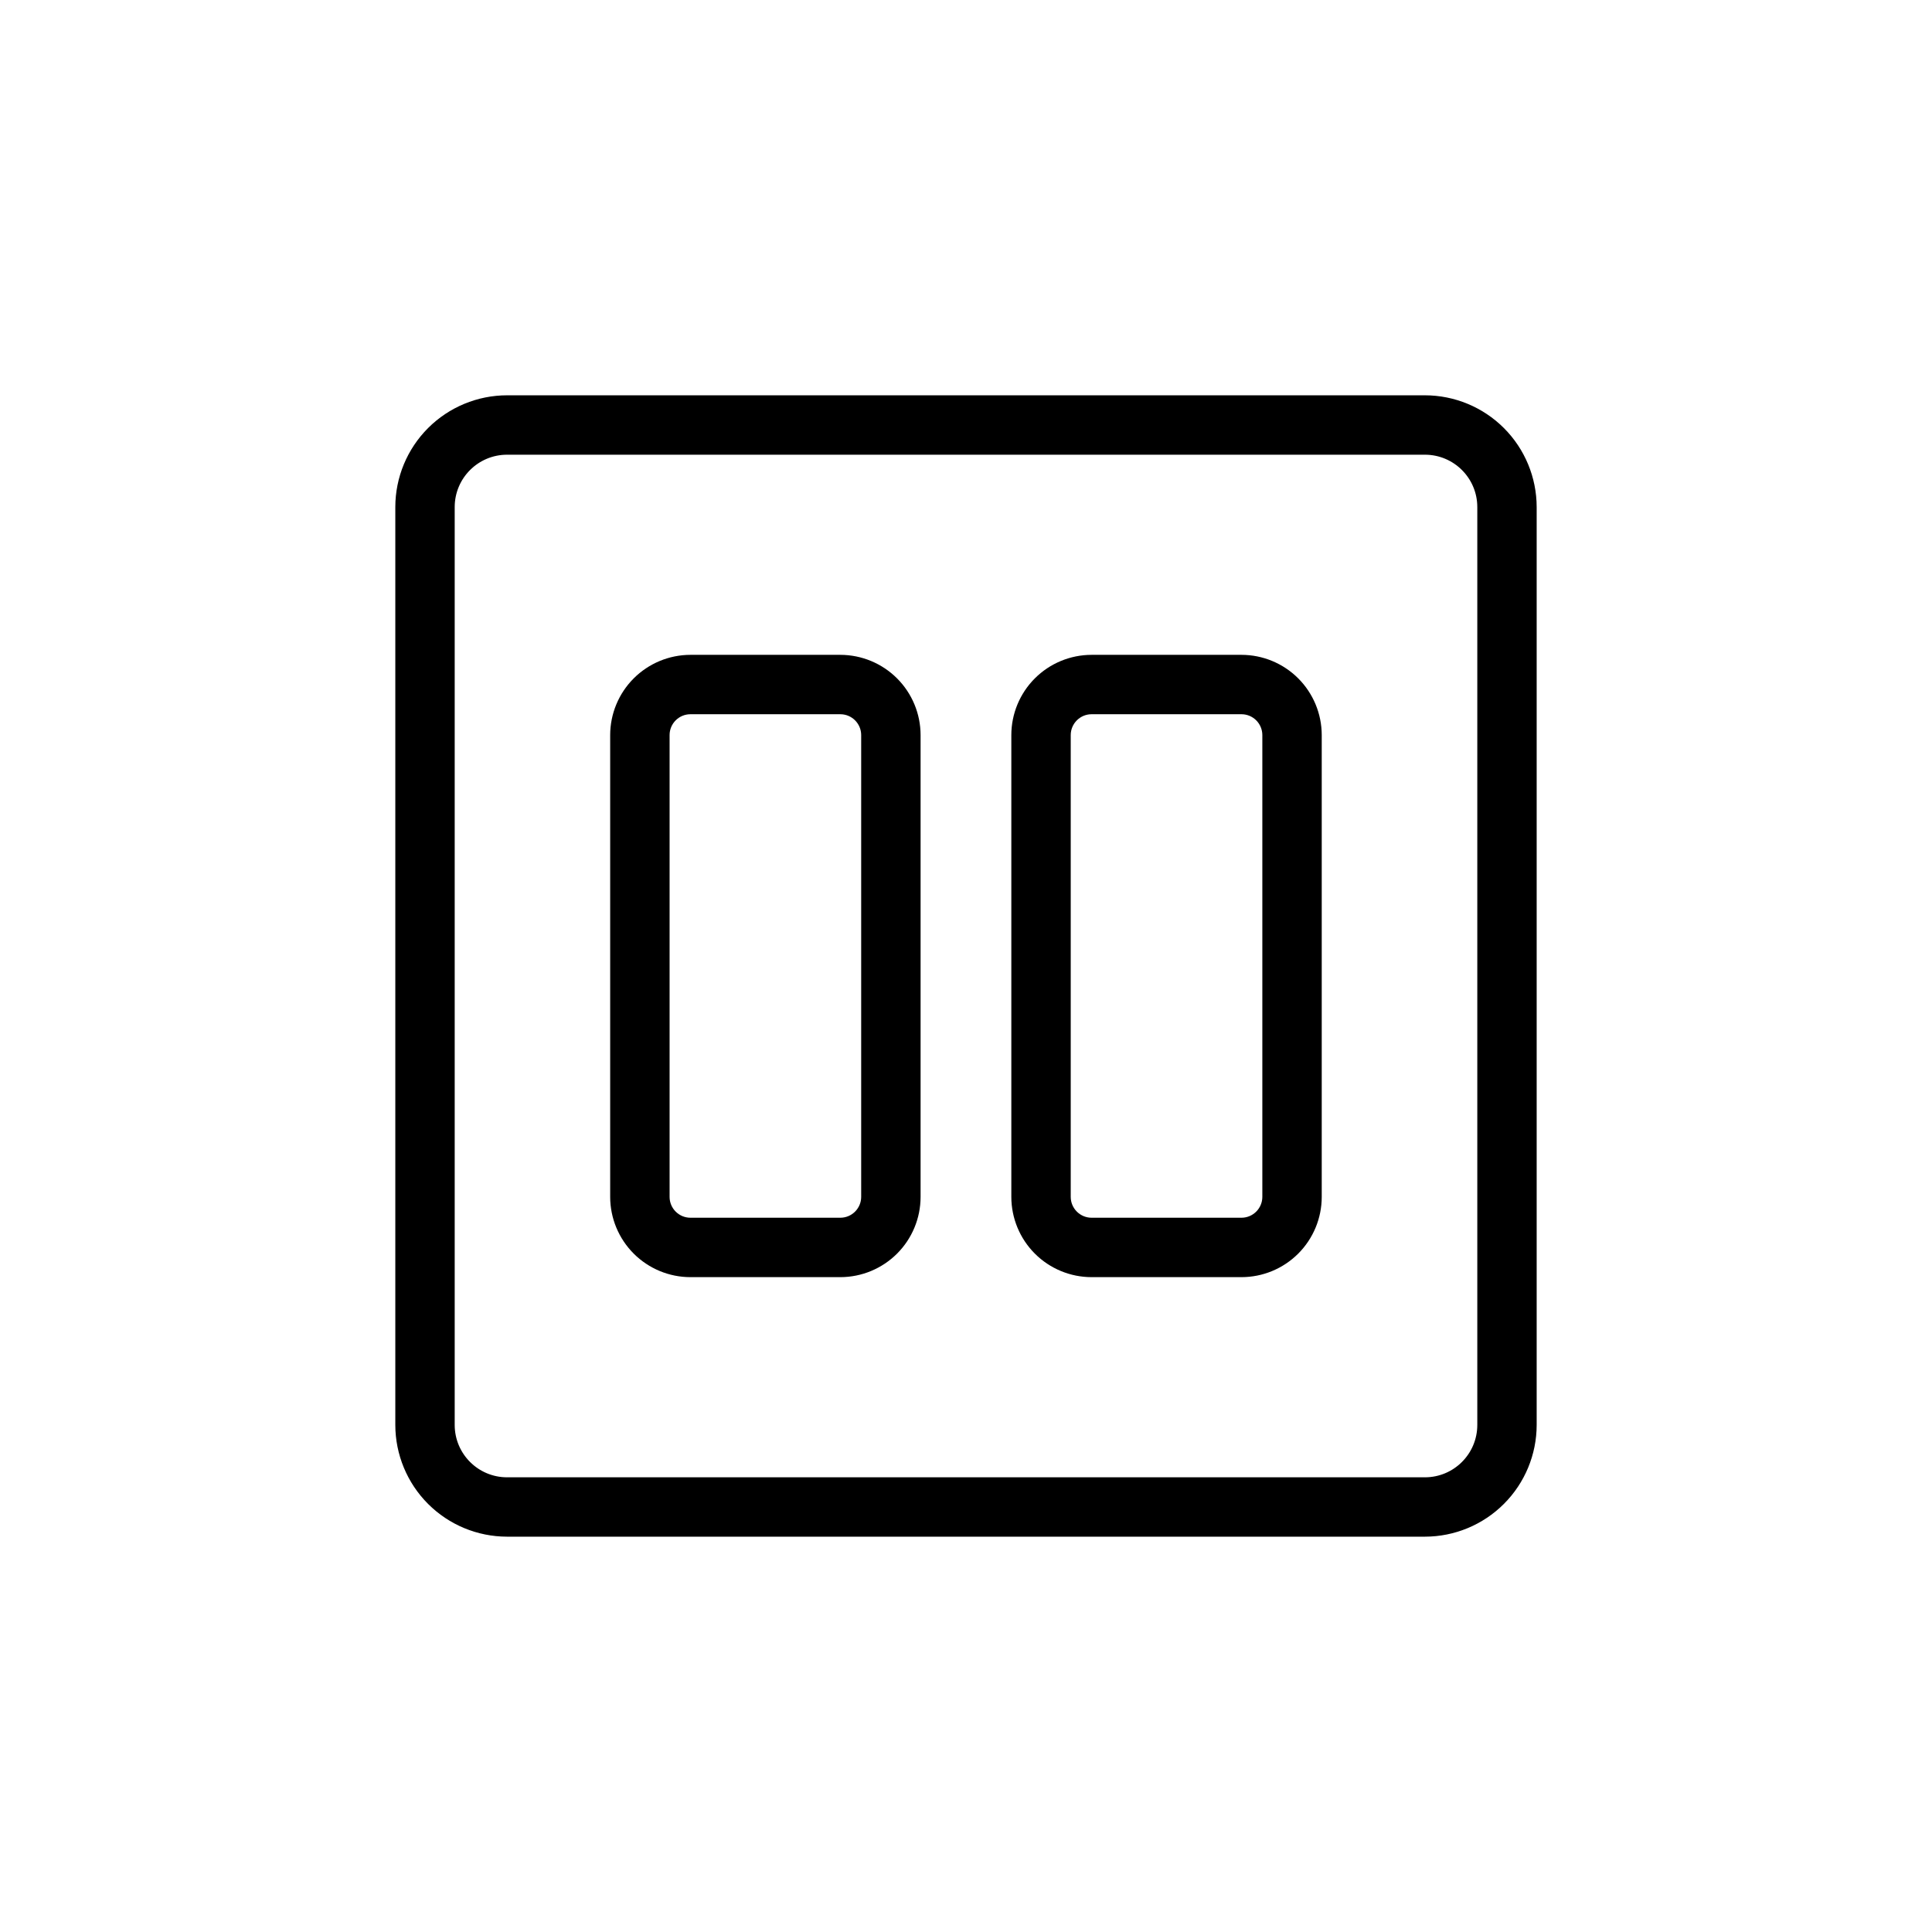
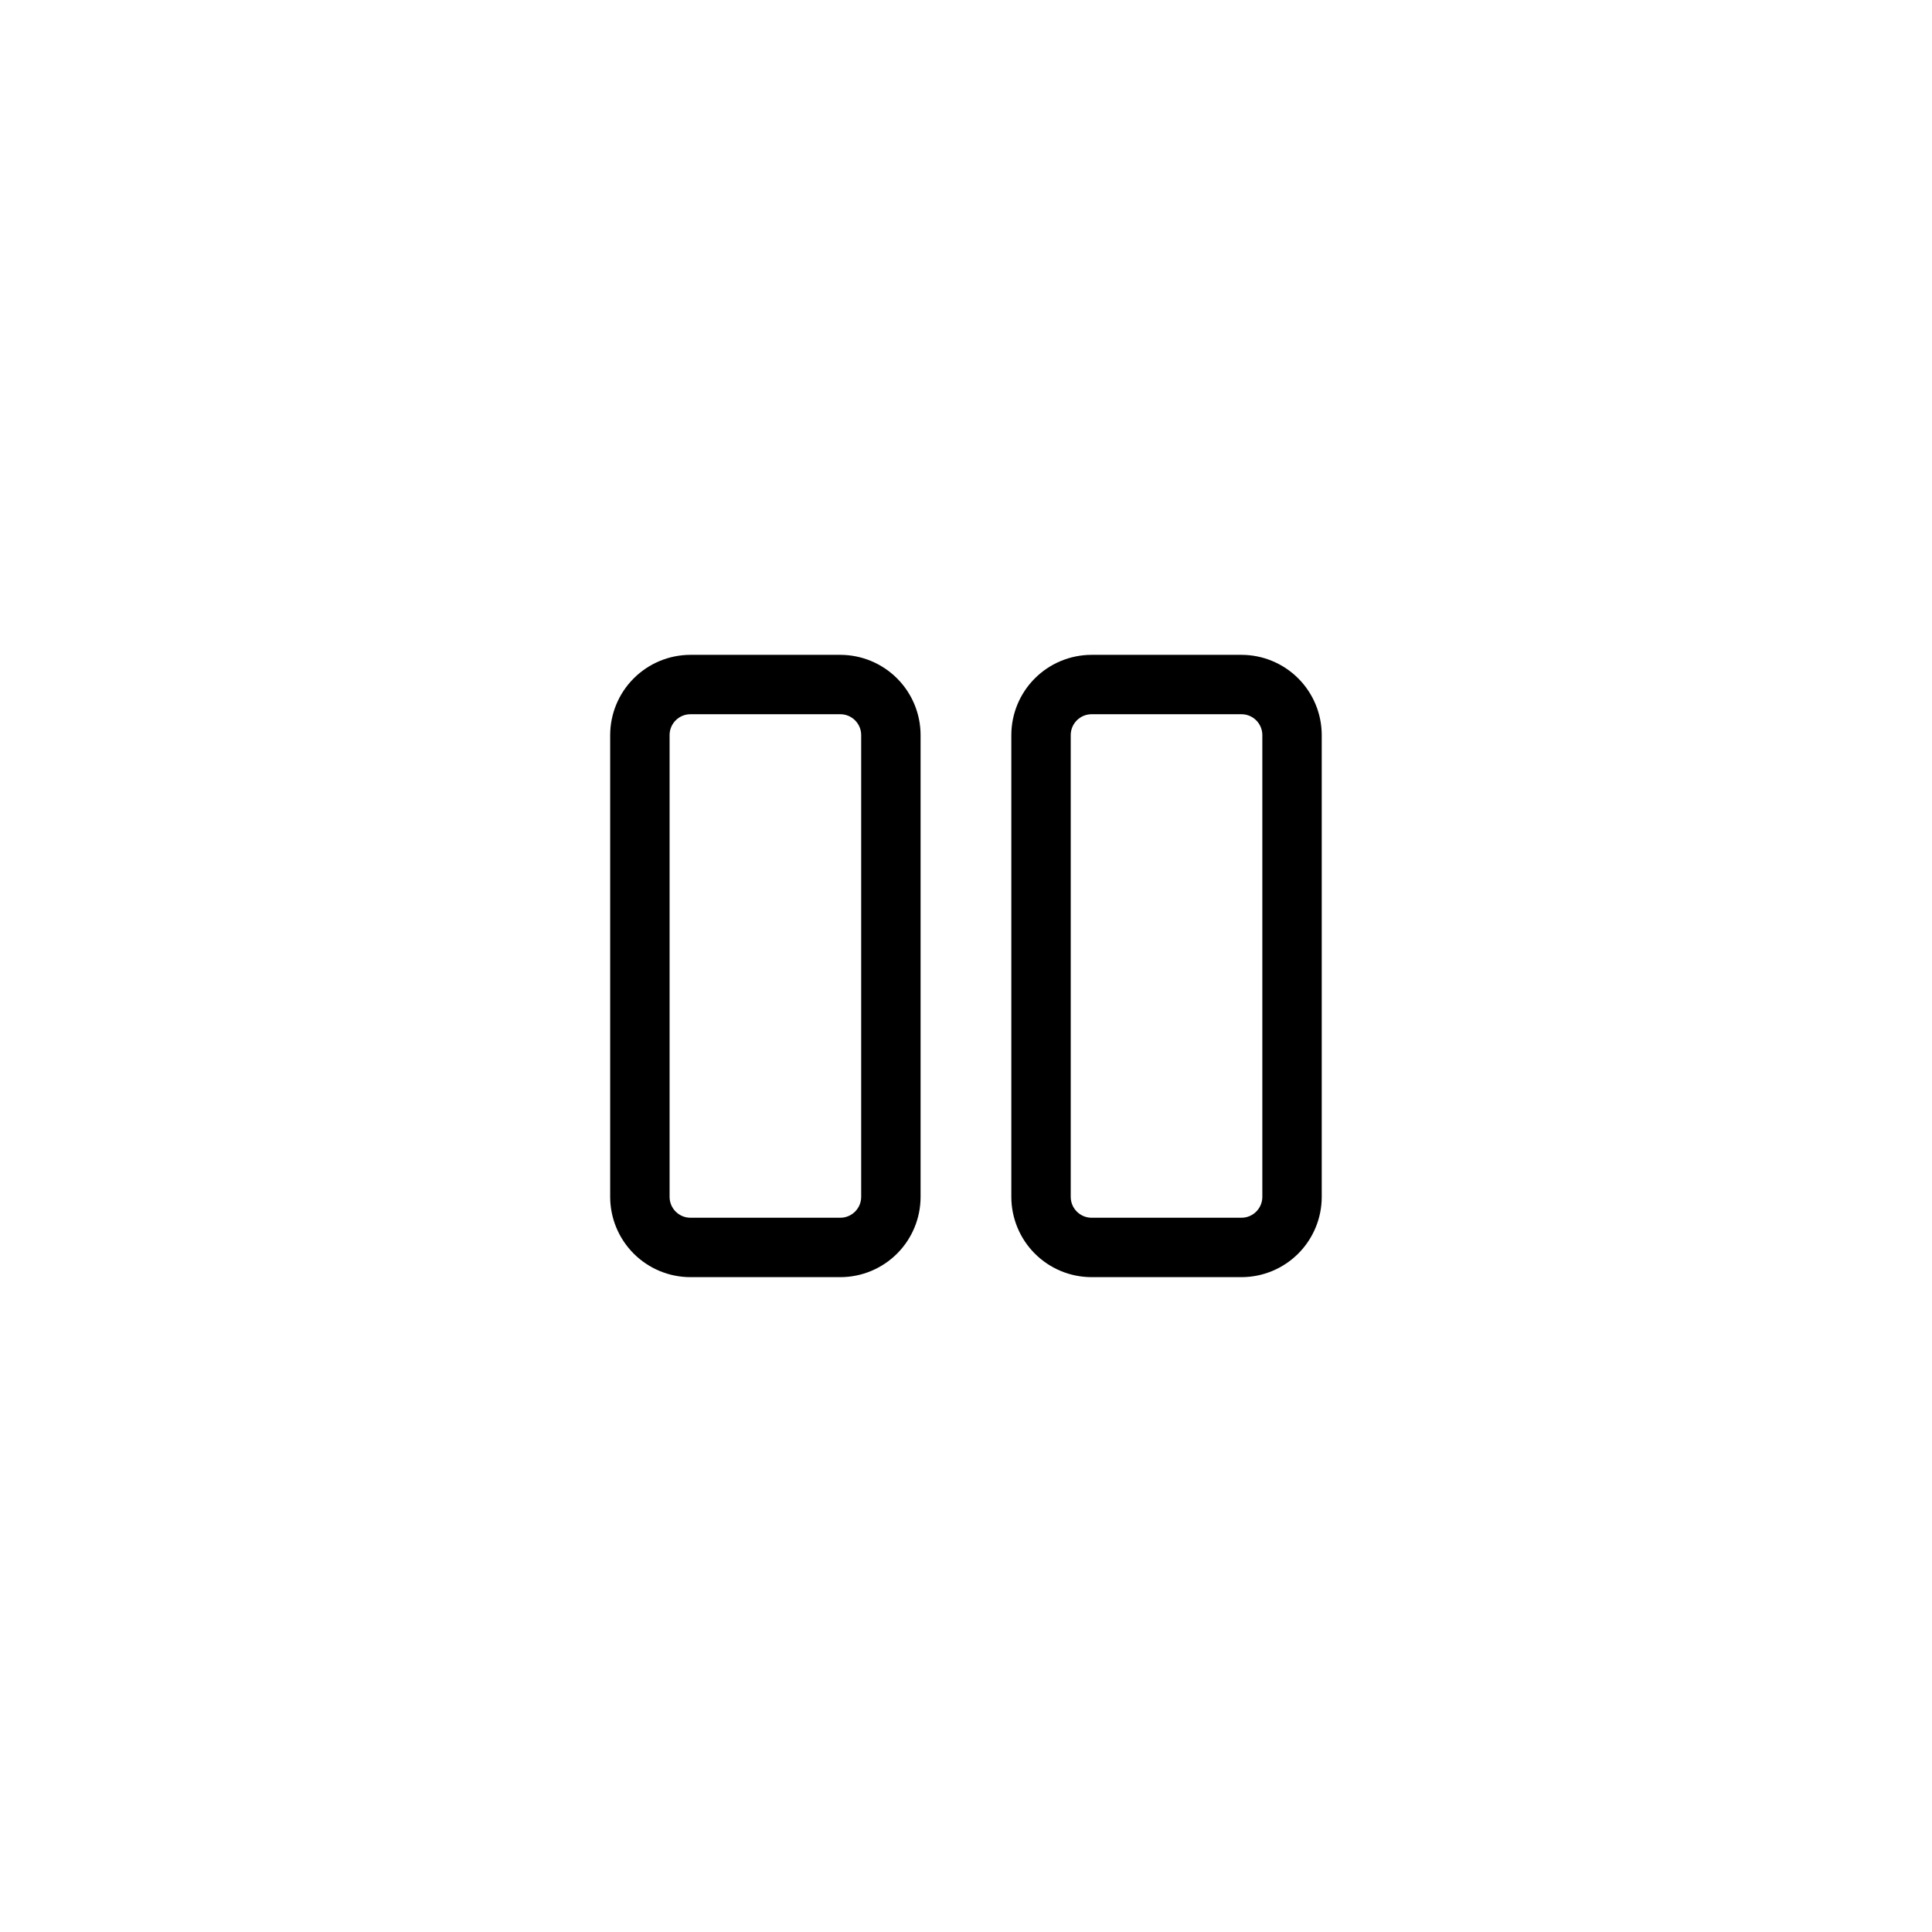
<svg xmlns="http://www.w3.org/2000/svg" fill="#000000" width="800px" height="800px" version="1.1" viewBox="144 144 512 512">
  <g>
-     <path d="m278.38 248.76c-7.852 0.004-15.383 3.129-20.938 8.68-5.551 5.555-8.676 13.086-8.68 20.938v243.25c0.008 7.848 3.133 15.375 8.68 20.926 5.551 5.551 13.078 8.672 20.926 8.68h243.26c7.848-0.008 15.375-3.133 20.922-8.684 5.551-5.547 8.676-13.074 8.684-20.922v-243.25c-0.008-7.852-3.129-15.379-8.676-20.93-5.551-5.555-13.078-8.676-20.93-8.688zm257.12 29.617v243.25c-0.004 7.66-6.215 13.871-13.875 13.875h-243.25c-7.66-0.004-13.871-6.215-13.875-13.875v-243.25c0.004-7.66 6.215-13.871 13.875-13.875h243.25c7.66 0.004 13.871 6.215 13.875 13.875z" />
    <path d="m366.71 317.54h-39.754c-5.633 0.012-11.031 2.254-15.016 6.238-3.984 3.981-6.227 9.383-6.238 15.016v122.41c0.012 5.633 2.254 11.035 6.238 15.02 3.984 3.981 9.383 6.227 15.016 6.234h39.754c5.633-0.008 11.035-2.254 15.02-6.234 3.984-3.984 6.227-9.387 6.234-15.02v-122.41c-0.008-5.633-2.25-11.035-6.234-15.016-3.984-3.984-9.387-6.227-15.02-6.238zm5.512 143.66c-0.012 3.039-2.473 5.5-5.512 5.512h-39.754c-3.039-0.012-5.5-2.473-5.508-5.512v-122.41c0.008-3.039 2.469-5.5 5.508-5.512h39.754c3.039 0.012 5.5 2.473 5.512 5.512z" />
    <path d="m473.02 317.54h-39.754c-5.633 0.008-11.035 2.25-15.02 6.234s-6.227 9.387-6.234 15.02v122.41c0.008 5.633 2.25 11.035 6.234 15.02s9.387 6.227 15.02 6.234h39.754c5.633-0.008 11.035-2.25 15.02-6.234 3.984-3.984 6.227-9.387 6.234-15.02v-122.41c-0.008-5.633-2.25-11.035-6.234-15.02-3.984-3.984-9.387-6.227-15.02-6.234zm5.512 143.66c-0.012 3.039-2.473 5.5-5.512 5.512h-39.754c-3.039-0.012-5.5-2.473-5.512-5.512v-122.41c0.012-3.039 2.473-5.5 5.512-5.512h39.754c3.039 0.012 5.5 2.473 5.512 5.512z" />
  </g>
</svg>